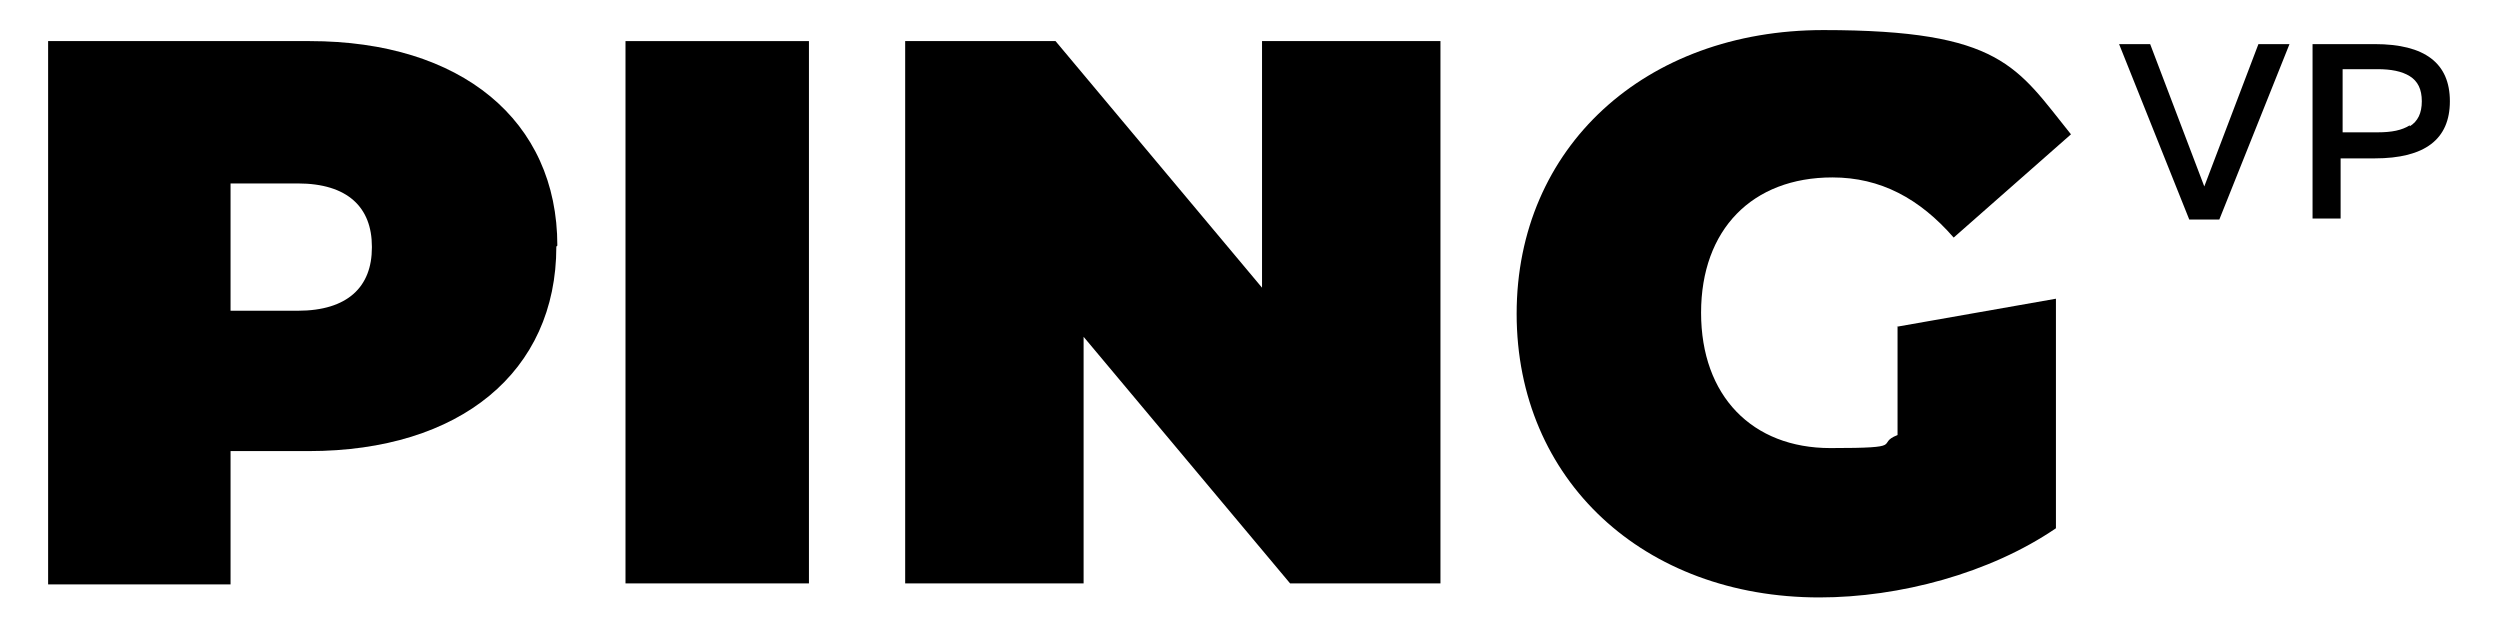
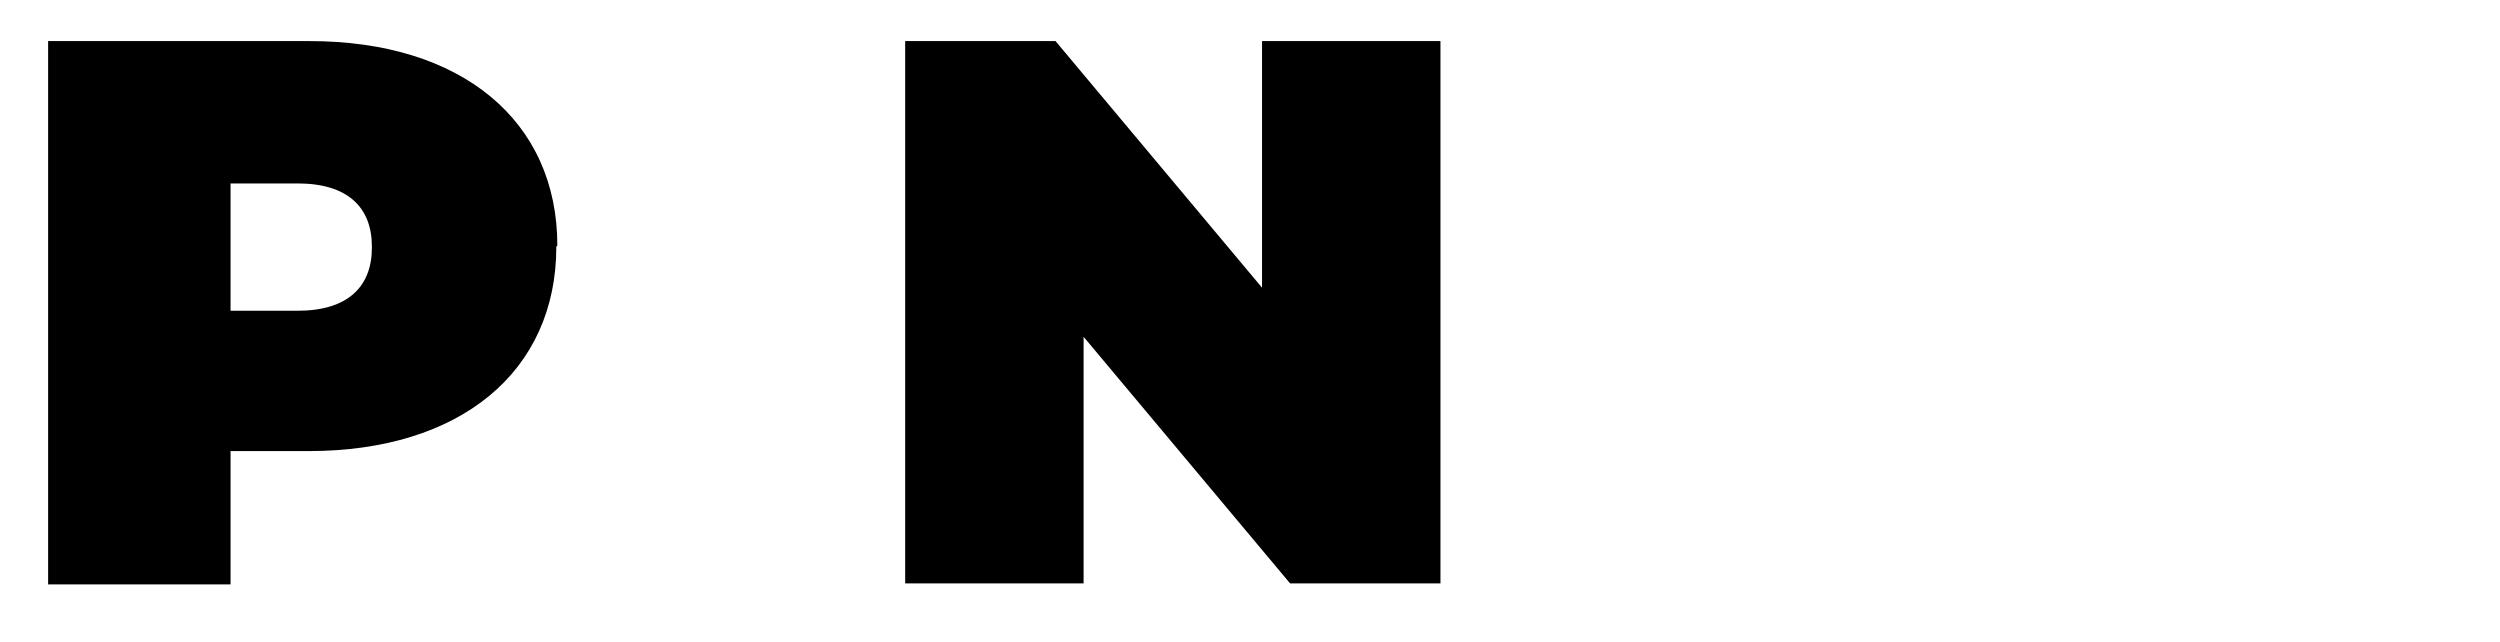
<svg xmlns="http://www.w3.org/2000/svg" viewBox="0 0 249.4 64">
  <defs>
    <style> .st0 { fill: #fff; } </style>
  </defs>
  <g>
    <path d="M55.5,24.6c0,12.5-9.6,20.4-24.7,20.4h-7.8v13.3H4.8V4.1h26.1c15.1,0,24.7,7.9,24.7,20.4ZM37.1,24.6c0-3.9-2.4-6.3-7.4-6.3h-6.7v12.7h6.7c5,0,7.4-2.4,7.4-6.3Z" />
-     <path d="M62.4,4.1h18.3v54.1h-18.3V4.1Z" />
    <path d="M143.7,4.1v54.1h-15l-20.6-24.6v24.6h-17.8V4.1h15l20.6,24.6V4.1h17.8Z" />
-     <path d="M189.2,32.6l15.9-2.8v22.9c-6.6,4.5-15.6,6.9-23.6,6.9-17.5,0-30.2-11.7-30.2-28.3s12.8-28.3,30.6-28.3,19.3,3.7,24.7,10.4l-11.7,10.3c-3.4-3.9-7.3-6-12.1-6-8,0-13.1,5.2-13.1,13.5s5.1,13.5,12.9,13.5,4.4-.4,6.7-1.3v-10.8Z" />
  </g>
  <g>
-     <path d="M221.3,21.9h-2.9l-7-17.5h3.1l5.4,14.2,5.4-14.2h3.1l-7,17.5Z" />
-     <path d="M230.7,4.4h6.2c5,0,7.5,1.9,7.5,5.7s-2.5,5.7-7.5,5.7h-3.4v6h-2.8V4.4ZM240.4,12.6c.8-.5,1.2-1.3,1.2-2.5s-.4-2-1.2-2.5-1.9-.7-3.2-.7h-3.5v6.3h3.5c1.4,0,2.4-.2,3.2-.7Z" />
-   </g>
+     </g>
</svg>